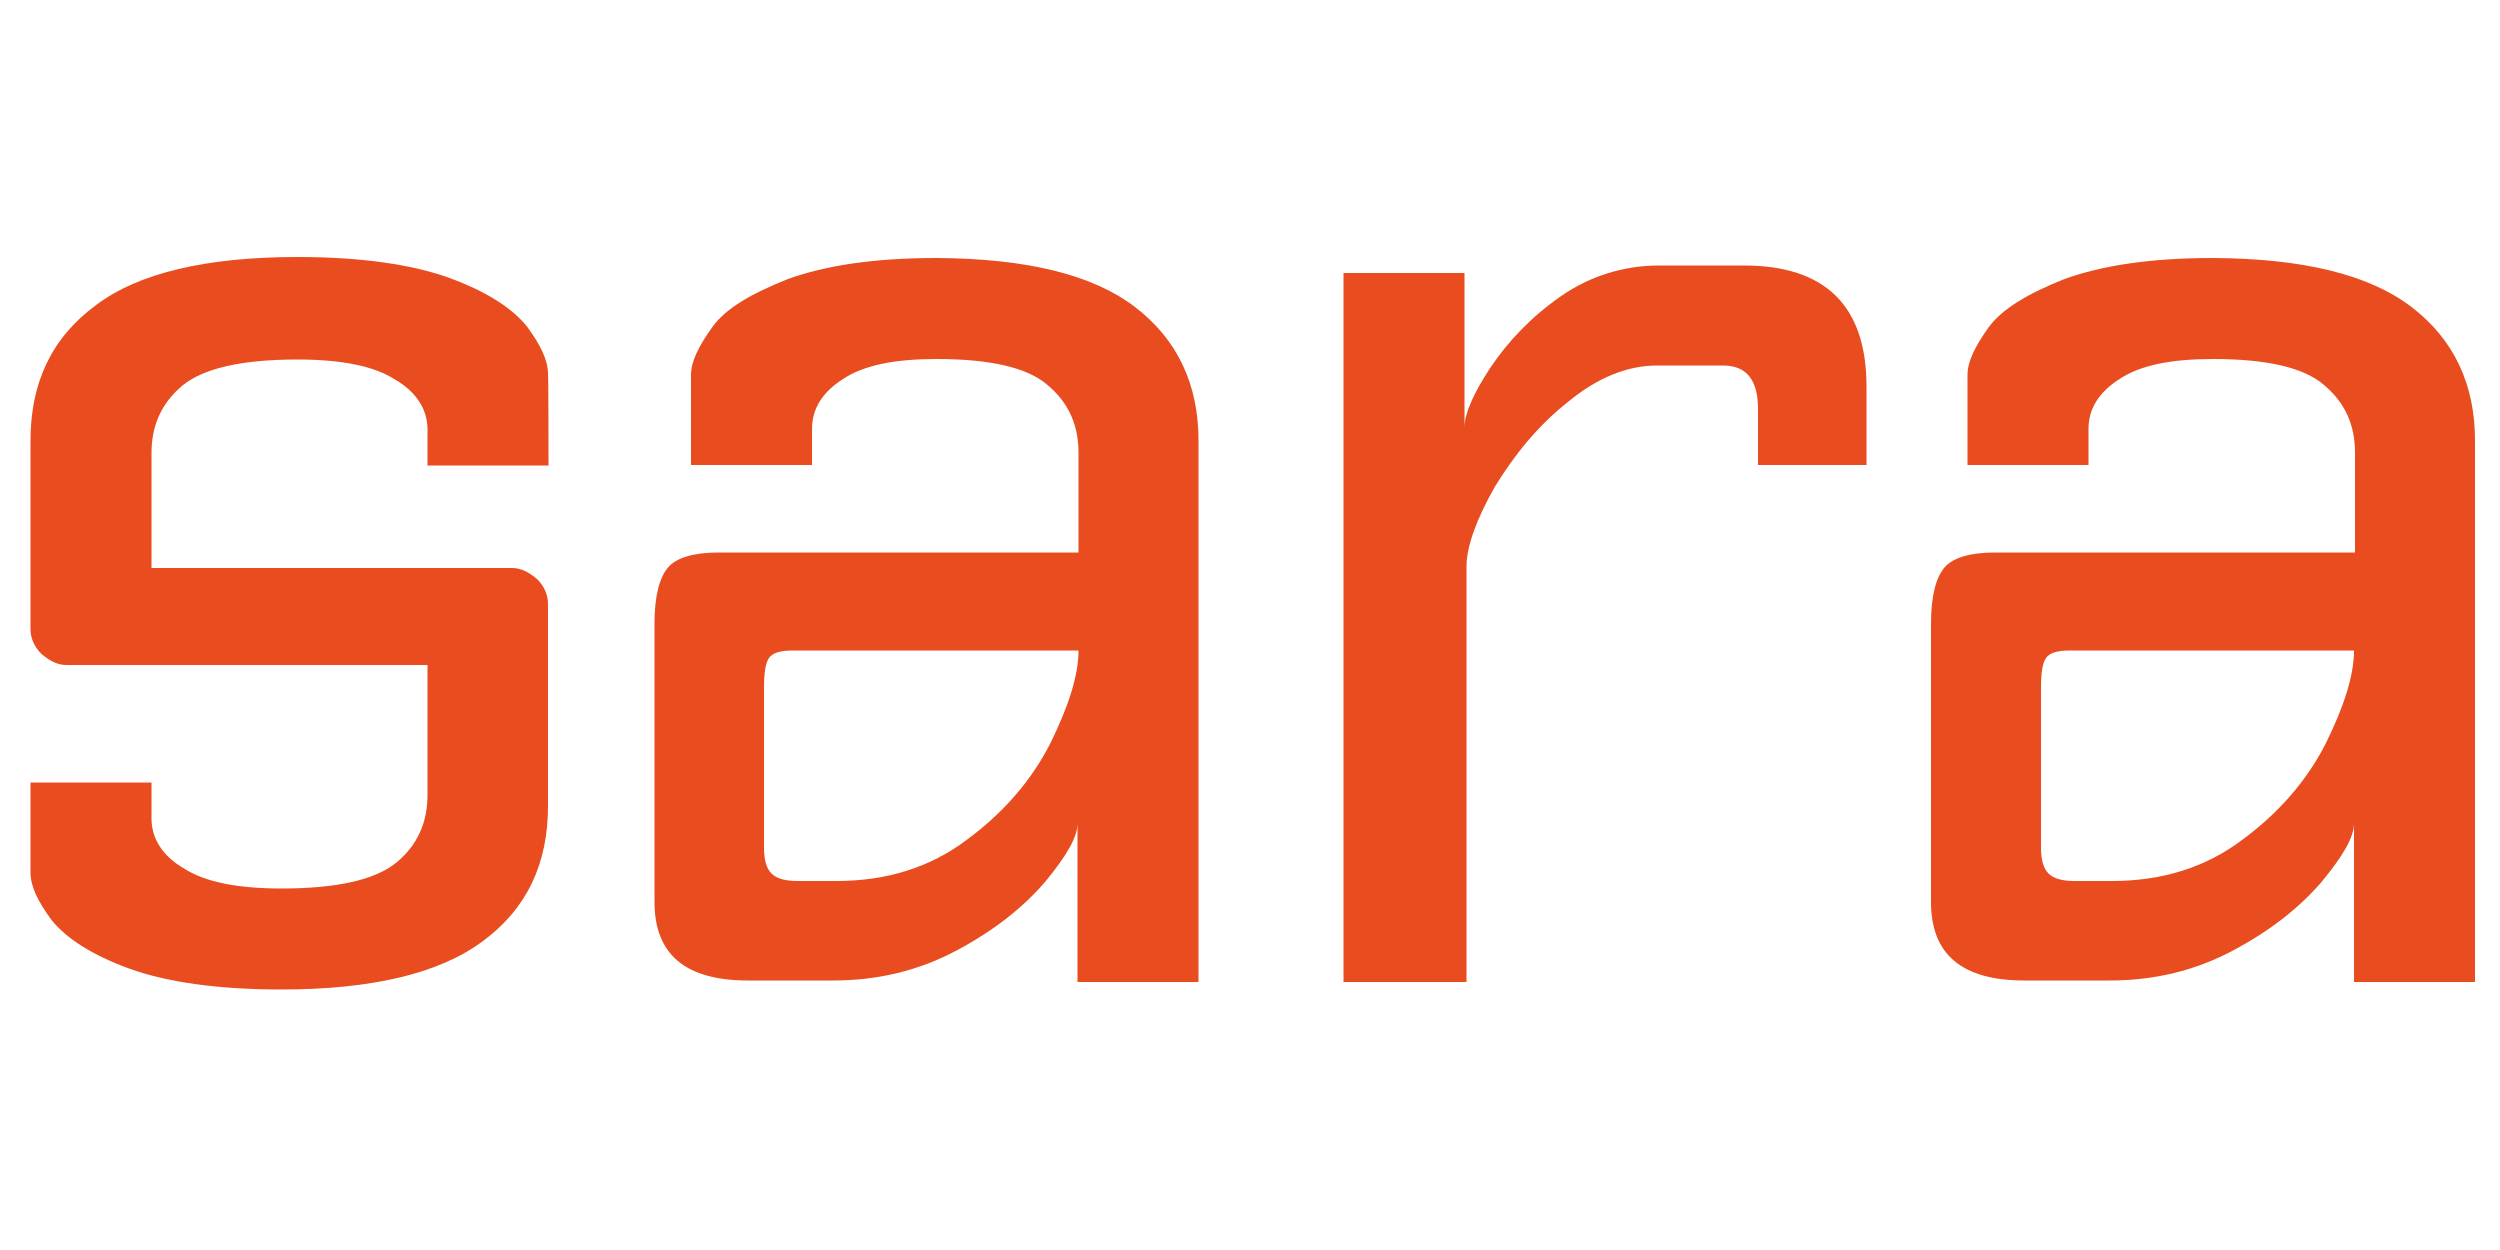
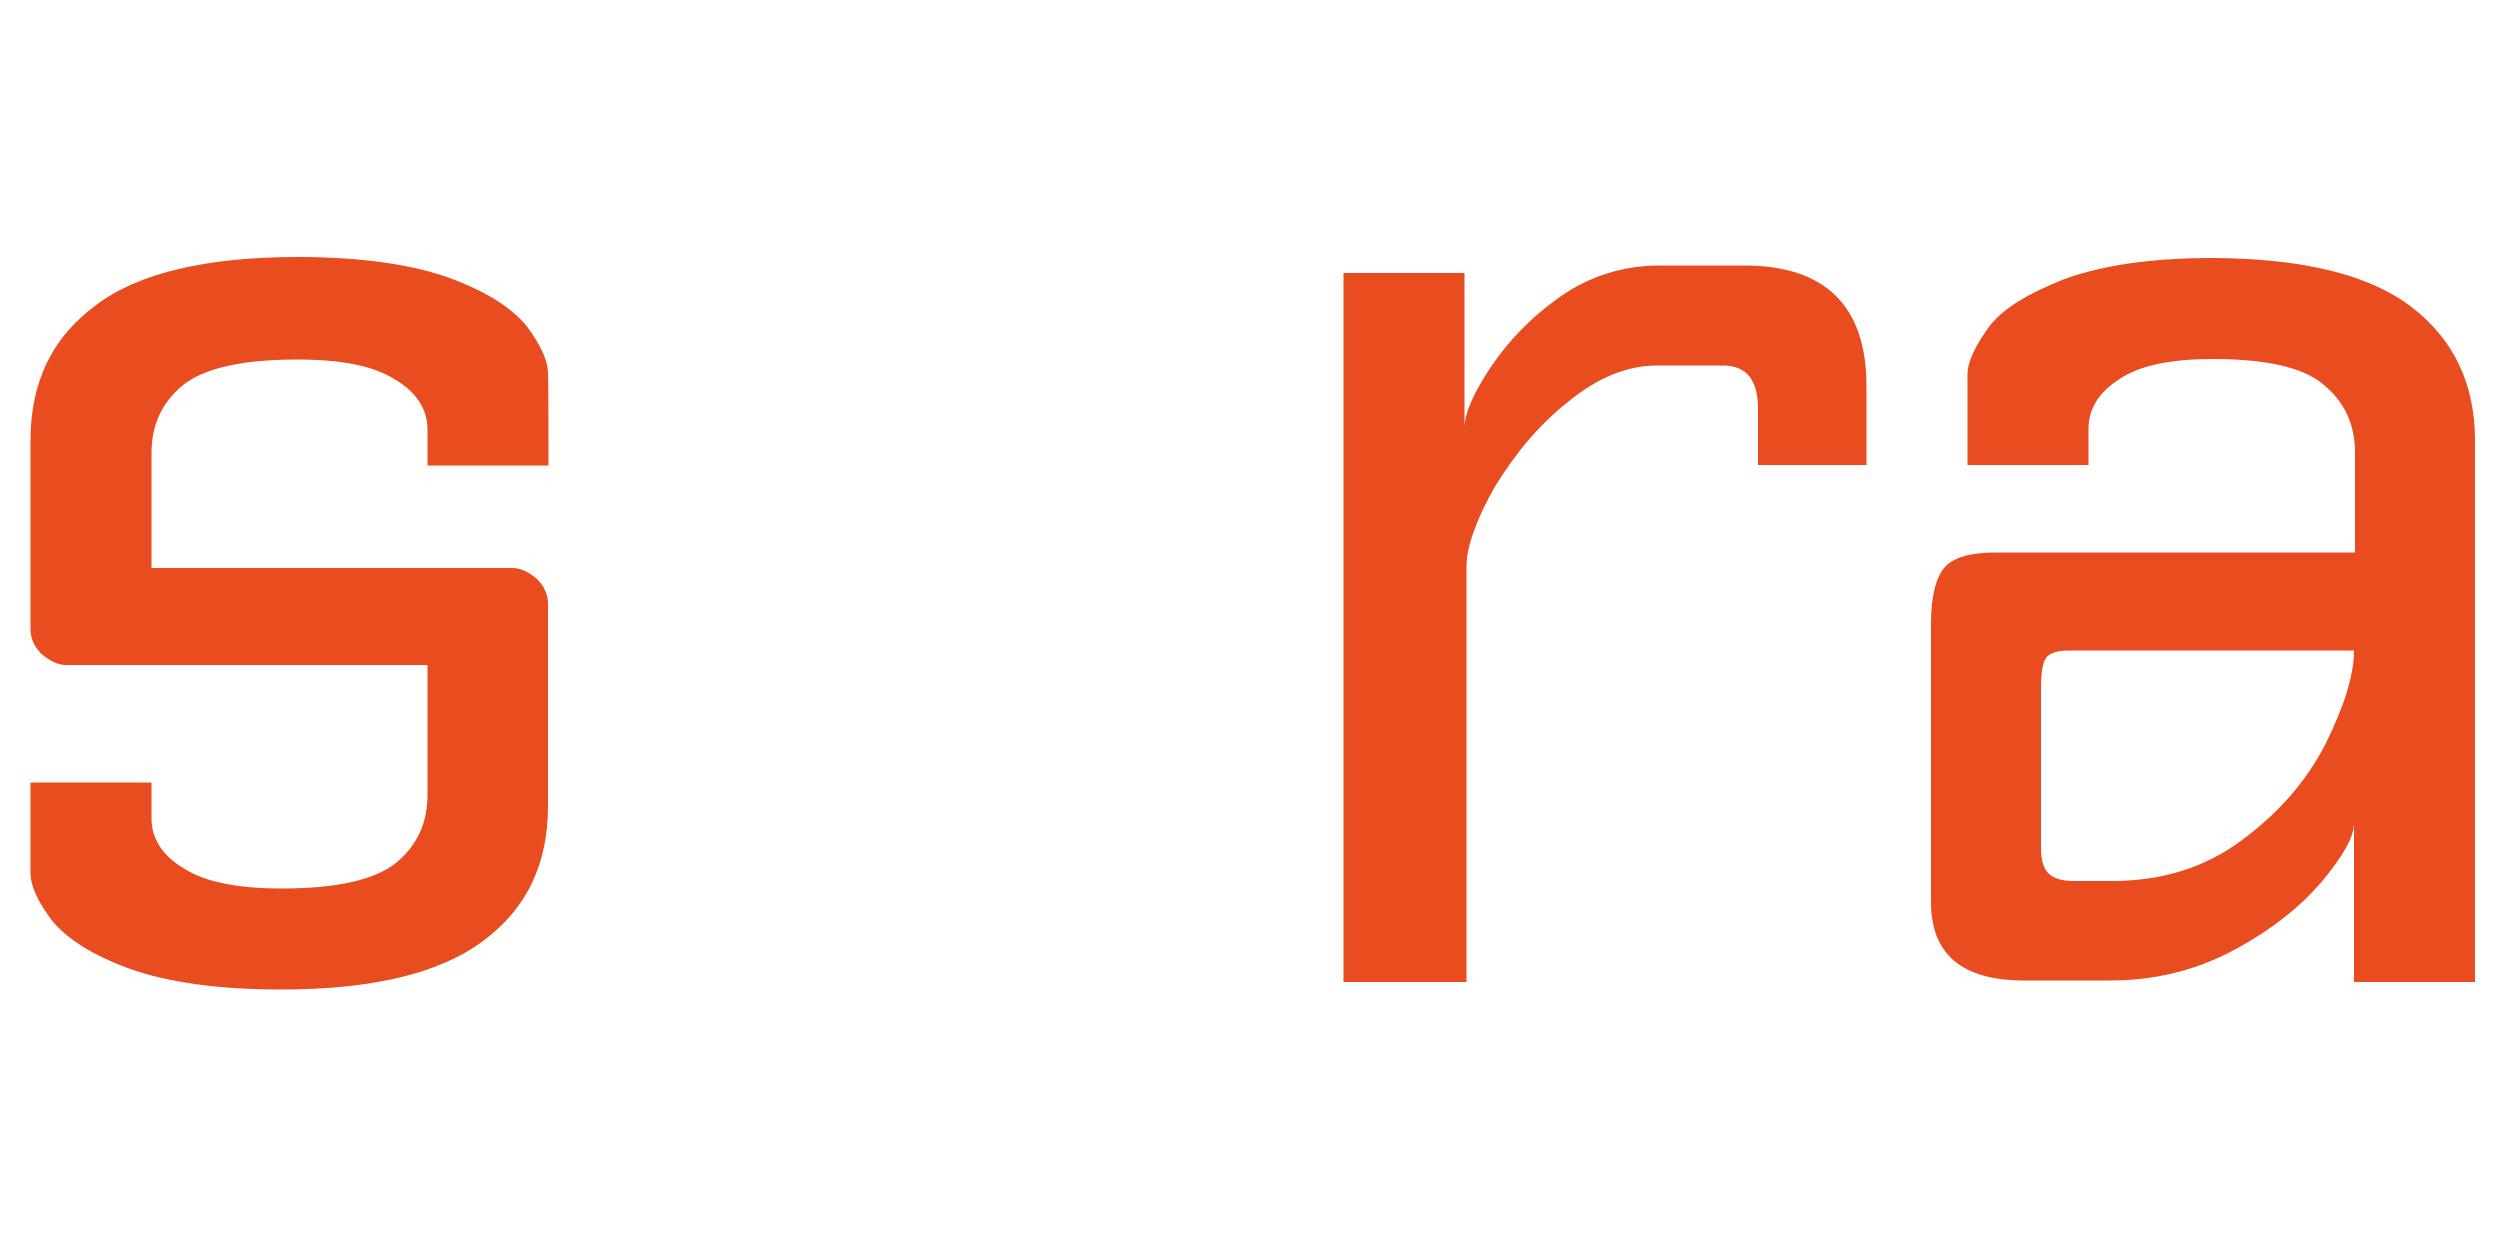
<svg xmlns="http://www.w3.org/2000/svg" version="1.1" id="Layer_1" x="0px" y="0px" viewBox="0 0 500 250" style="enable-background:new 0 0 500 250;" xml:space="preserve">
  <style type="text/css">
	.st0{fill:#E94C1F;}
</style>
  <g>
    <path class="st0" d="M109.7,93.1H85.5v-7.2c0-4-2.2-7.5-6.5-10c-4.2-2.7-10.7-4-19.5-4c-11,0-18.7,1.7-23,5.2   c-4.2,3.5-6.2,8-6.2,13.5v23h72.1c1.7,0,3.2,0.7,5,2.2c1.5,1.5,2.2,3.2,2.2,5v40.4c0,11.5-4.2,20.5-13,27   c-8.7,6.5-22.2,9.7-40.4,9.7c-12.7,0-23-1.5-30.4-4.2s-12.5-6-15.5-9.7c-2.7-3.7-4.2-6.7-4.2-9.5v-18h24.2v7.2c0,4,2.2,7.5,6.5,10   c4.2,2.7,10.7,4,19.5,4c11,0,18.7-1.7,23-5.2c4.2-3.5,6.2-8,6.2-13.5v-26H13.3c-1.7,0-3.2-0.7-5-2.2c-1.5-1.5-2.2-3.2-2.2-5V88.1   c0-11.5,4.2-20.5,13-27c8.5-6.5,22.2-9.7,40.4-9.7c12.7,0,23,1.5,30.4,4.2s12.5,6,15.5,9.7c2.7,3.7,4.2,6.7,4.2,9.5   C109.7,74.9,109.7,93.1,109.7,93.1z" />
-     <path class="st0" d="M227,61.4c8.5,6.5,12.7,15.5,12.7,26.7v108.3h-24.2v-31.7c0,2.7-2.2,6.5-6.5,11.7c-4.5,5.2-10.2,9.7-17.7,13.7   c-7.5,4-15.7,6-24.7,6h-17c-12.5,0-18.7-5.2-18.7-15.7v-55.7c0-5.5,1-9.2,2.7-11.2c1.7-2,5.2-3,10.2-3h71.9v-20   c0-5.5-2-10-6.2-13.5c-4-3.5-11.5-5.2-22.2-5.2c-8.2,0-14.5,1.2-18.7,4c-4.2,2.7-6.2,6-6.2,10v7.2h-24.2v-18c0-2.7,1.5-5.7,4.2-9.5   s7.7-6.7,15.2-9.7c7.5-2.7,17.2-4.2,29.7-4.2C205.3,51.7,218.5,54.9,227,61.4z M167.3,176.2c10,0,18.7-2.7,26-8.2   c7.5-5.5,13-12,16.7-19.2c3.7-7.5,5.7-13.7,5.7-18.7h-57.2c-2.5,0-4,0.5-4.7,1.5s-1,3-1,6v31.9c0,2.5,0.5,4.2,1.5,5.2   c1,1,2.7,1.5,5.2,1.5C159.6,176.2,167.3,176.2,167.3,176.2z" />
    <path class="st0" d="M292.9,196.4h-24.2V54.6h24.2v30.9c0-2.7,1.7-6.7,5.2-12c3.5-5.2,8-10,14-14.2c5.7-4,12.5-6.2,19.7-6.2h17   c16.2,0,24.5,8,24.5,24.2v15.7h-21.7V81.8c0-5.7-2.2-8.7-7-8.7h-13.2c-6,0-12,2.5-17.7,7.2c-6,4.7-10.7,10.5-14.7,17   c-3.7,6.5-5.7,12-5.7,16v83.1H292.9z" />
    <path class="st0" d="M482.3,61.4c8.5,6.5,12.7,15.5,12.7,26.7v108.3h-24.2v-31.7c0,2.7-2.2,6.5-6.5,11.7   c-4.5,5.2-10.2,9.7-17.7,13.7c-7.5,4-15.7,6-24.7,6h-17c-12.5,0-18.7-5.2-18.7-15.7v-55.7c0-5.5,1-9.2,2.7-11.2c1.7-2,5.2-3,10.2-3   H471v-20c0-5.5-2-10-6.2-13.5c-4-3.5-11.5-5.2-22.2-5.2c-8.2,0-14.5,1.2-18.7,4c-4.2,2.7-6.2,6-6.2,10v7.2h-24.2v-18   c0-2.7,1.5-5.7,4.2-9.5c2.7-3.7,7.7-6.7,15.2-9.7c7.5-2.7,17.2-4.2,29.7-4.2C460.6,51.7,473.8,54.9,482.3,61.4z M422.4,176.2   c10,0,18.7-2.7,26-8.2c7.5-5.5,13-12,16.7-19.2c3.7-7.5,5.7-13.7,5.7-18.7h-56.9c-2.5,0-4,0.5-4.7,1.5s-1,3-1,6v31.9   c0,2.5,0.5,4.2,1.5,5.2c1,1,2.7,1.5,5.2,1.5C414.9,176.2,422.4,176.2,422.4,176.2z" />
  </g>
</svg>